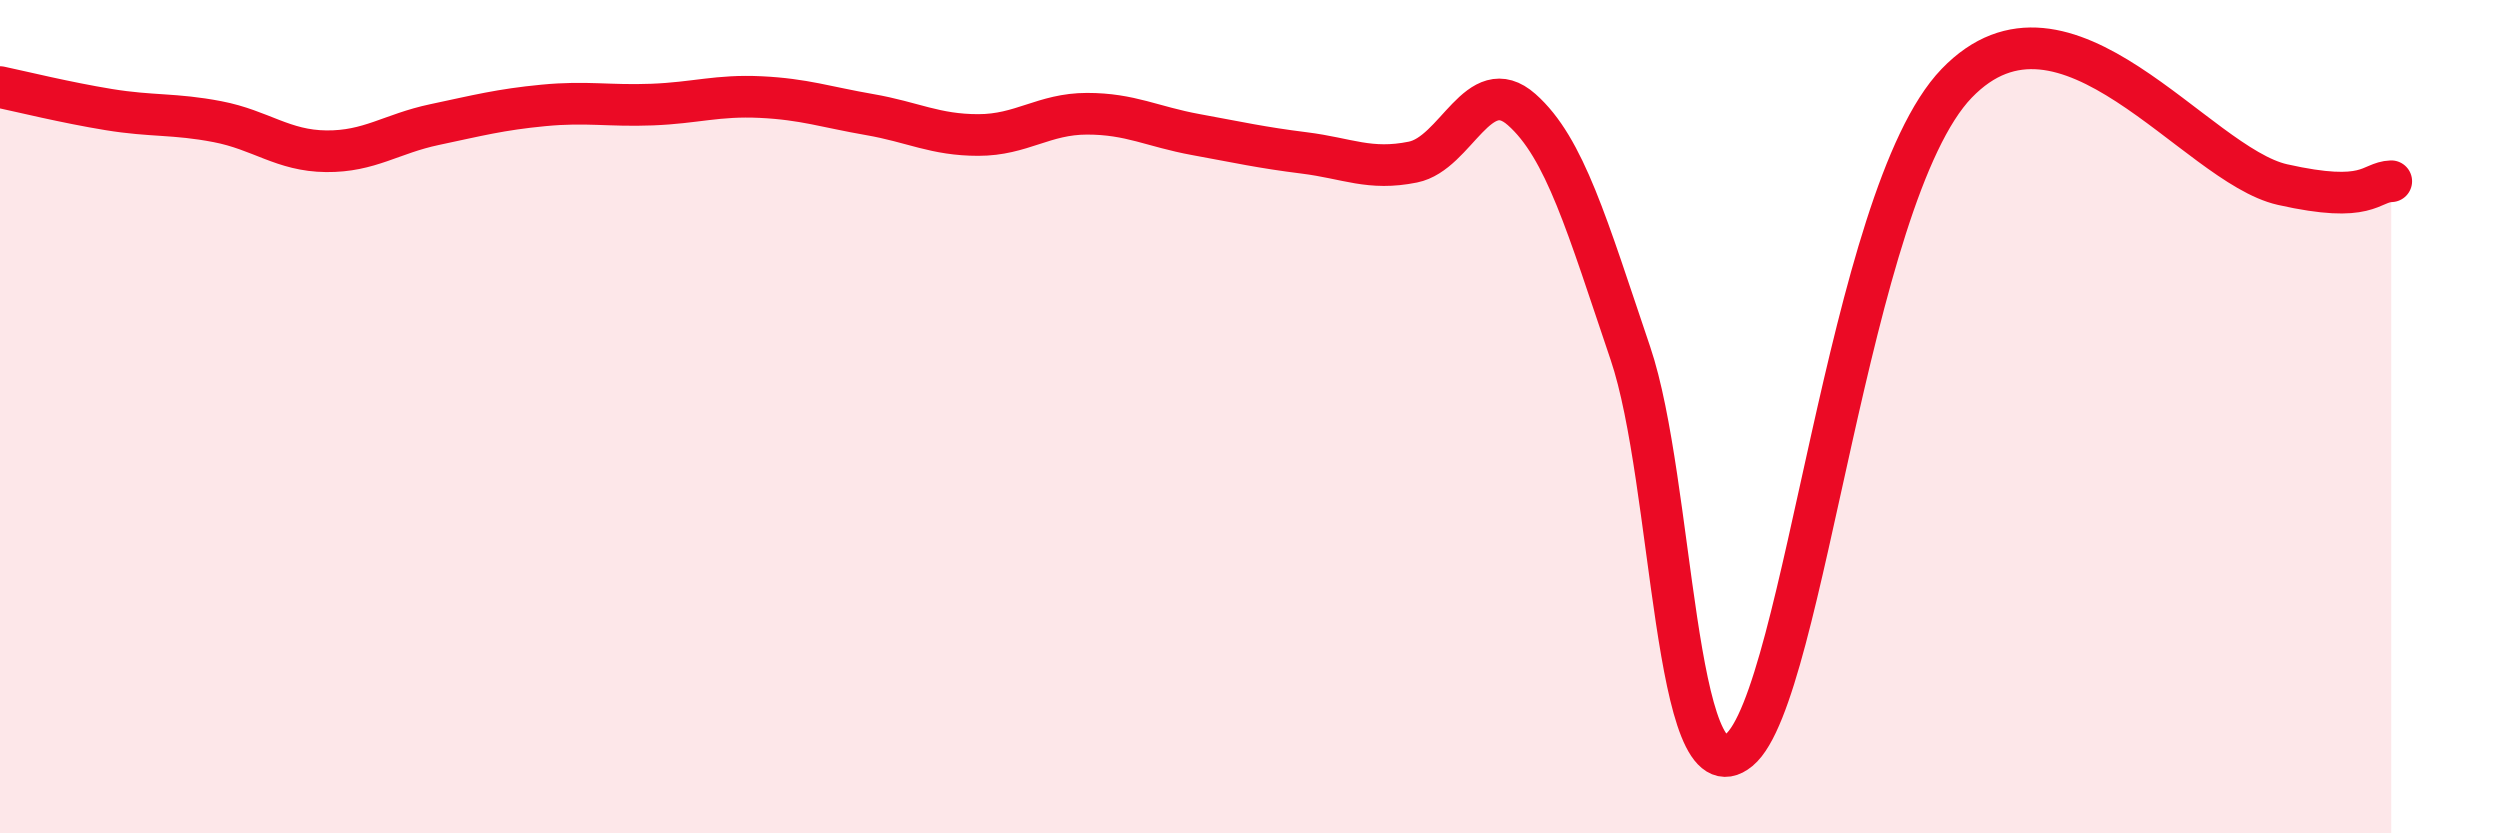
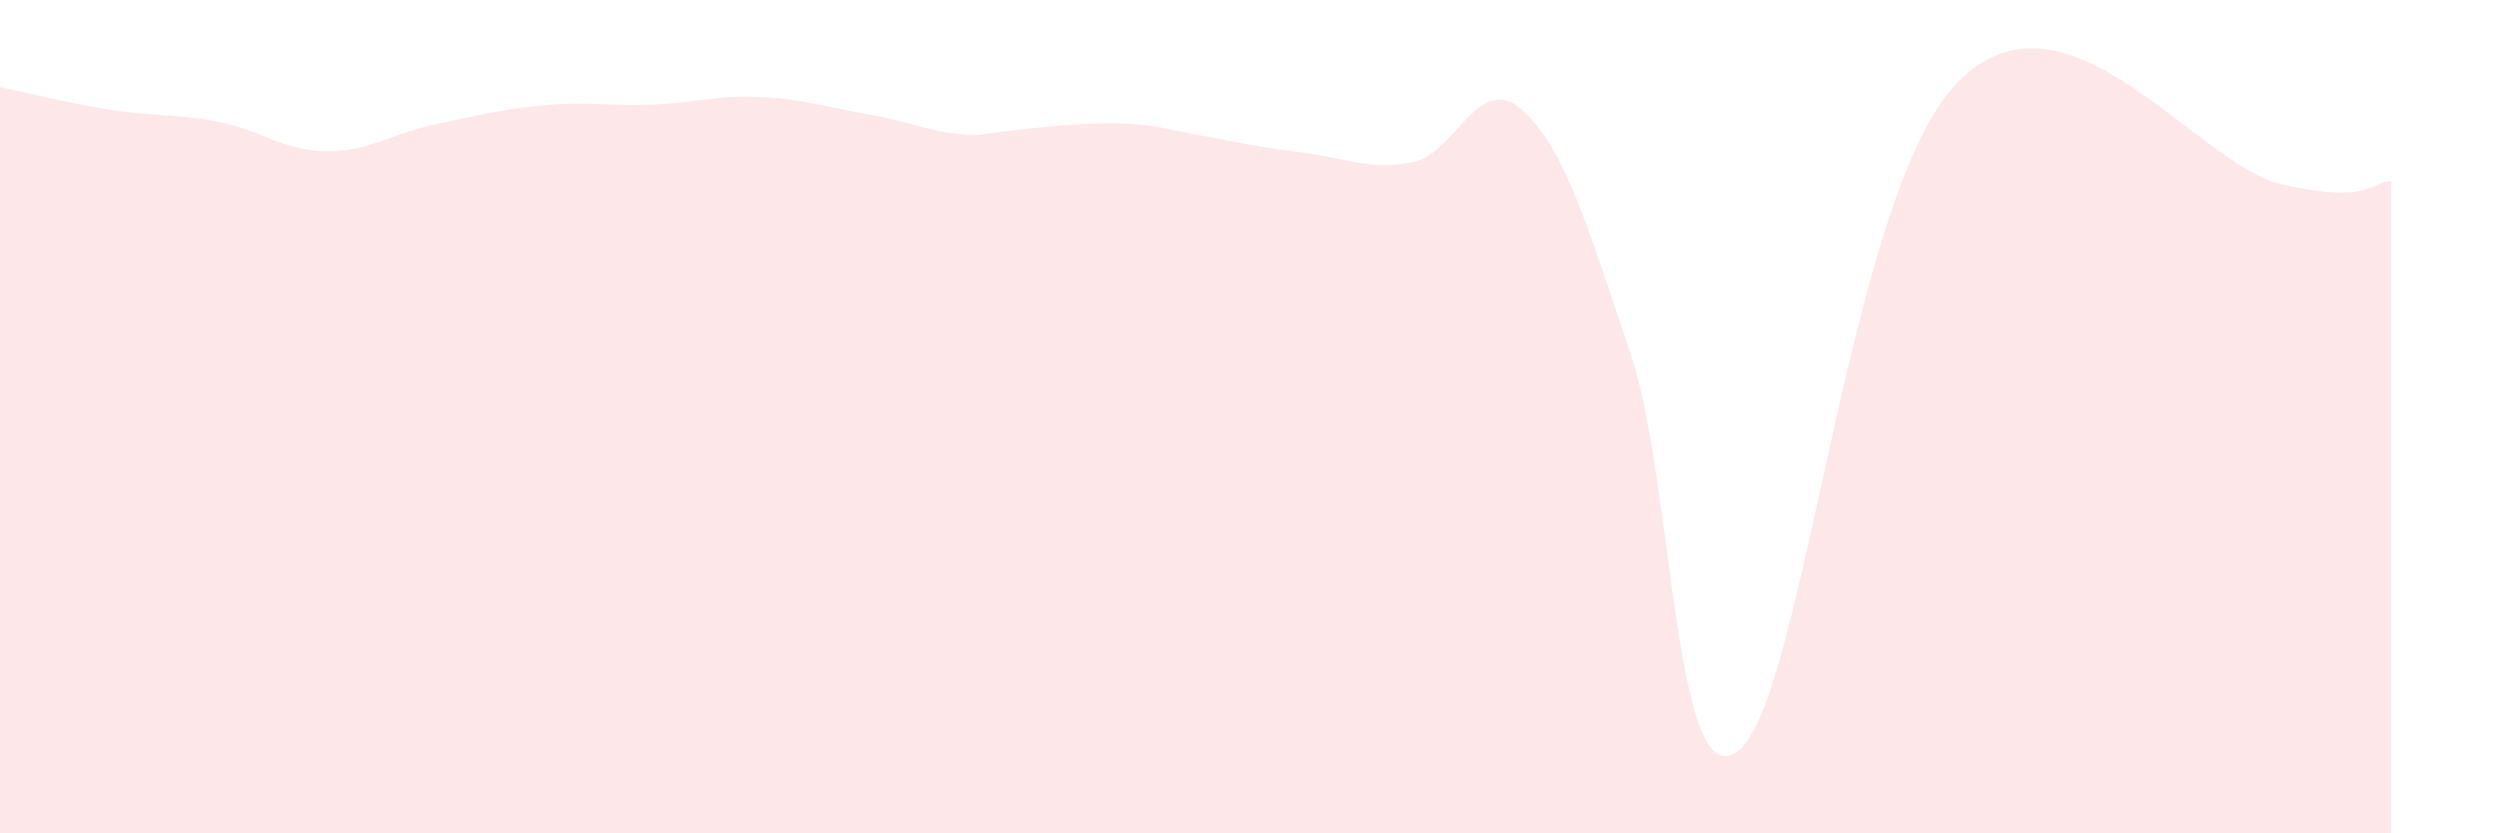
<svg xmlns="http://www.w3.org/2000/svg" width="60" height="20" viewBox="0 0 60 20">
-   <path d="M 0,2.09 C 0.52,2.2 1.57,2.46 2.61,2.63 C 3.65,2.8 4.18,2.72 5.22,2.92 C 6.26,3.12 6.79,3.62 7.83,3.63 C 8.87,3.64 9.39,3.21 10.43,2.99 C 11.47,2.77 12,2.63 13.04,2.53 C 14.08,2.43 14.61,2.55 15.65,2.51 C 16.69,2.47 17.22,2.28 18.26,2.33 C 19.3,2.38 19.83,2.57 20.87,2.75 C 21.91,2.93 22.44,3.24 23.48,3.24 C 24.52,3.24 25.05,2.73 26.09,2.73 C 27.13,2.73 27.66,3.04 28.7,3.23 C 29.74,3.42 30.26,3.54 31.3,3.67 C 32.34,3.8 32.87,4.1 33.91,3.89 C 34.95,3.68 35.48,1.71 36.52,2.63 C 37.56,3.55 38.09,5.41 39.13,8.48 C 40.17,11.55 40.17,19.3 41.74,18 C 43.31,16.7 44.35,4.71 46.96,2 C 49.57,-0.71 52.69,3.96 54.78,4.43 C 56.87,4.9 56.87,4.37 57.39,4.35L57.39 20L0 20Z" fill="#EB0A25" opacity="0.1" stroke-linecap="round" stroke-linejoin="round" />
-   <path d="M 0,2.09 C 0.52,2.2 1.57,2.46 2.61,2.63 C 3.65,2.8 4.18,2.72 5.22,2.92 C 6.26,3.12 6.79,3.62 7.83,3.63 C 8.87,3.64 9.39,3.21 10.43,2.99 C 11.47,2.77 12,2.63 13.04,2.53 C 14.08,2.43 14.61,2.55 15.65,2.51 C 16.69,2.47 17.22,2.28 18.26,2.33 C 19.3,2.38 19.83,2.57 20.87,2.75 C 21.91,2.93 22.44,3.24 23.48,3.24 C 24.52,3.24 25.05,2.73 26.09,2.73 C 27.13,2.73 27.66,3.04 28.7,3.23 C 29.74,3.42 30.26,3.54 31.3,3.67 C 32.34,3.8 32.87,4.1 33.91,3.89 C 34.95,3.68 35.48,1.71 36.52,2.63 C 37.56,3.55 38.09,5.41 39.13,8.48 C 40.17,11.55 40.17,19.3 41.74,18 C 43.31,16.7 44.35,4.71 46.96,2 C 49.57,-0.71 52.69,3.96 54.78,4.43 C 56.87,4.9 56.87,4.37 57.39,4.35" stroke="#EB0A25" stroke-width="1" fill="none" stroke-linecap="round" stroke-linejoin="round" />
+   <path d="M 0,2.09 C 0.52,2.2 1.57,2.46 2.61,2.63 C 3.65,2.8 4.18,2.72 5.22,2.92 C 6.26,3.12 6.79,3.62 7.83,3.63 C 8.87,3.64 9.39,3.21 10.43,2.99 C 11.47,2.77 12,2.63 13.04,2.53 C 14.08,2.43 14.61,2.55 15.65,2.51 C 16.69,2.47 17.22,2.28 18.26,2.33 C 19.3,2.38 19.83,2.57 20.87,2.75 C 21.91,2.93 22.44,3.24 23.48,3.24 C 27.13,2.73 27.66,3.04 28.7,3.23 C 29.74,3.42 30.26,3.54 31.3,3.67 C 32.34,3.8 32.87,4.1 33.91,3.89 C 34.95,3.68 35.48,1.71 36.52,2.63 C 37.56,3.55 38.09,5.41 39.13,8.48 C 40.17,11.55 40.17,19.3 41.74,18 C 43.31,16.7 44.35,4.71 46.96,2 C 49.57,-0.71 52.69,3.96 54.78,4.43 C 56.87,4.9 56.87,4.37 57.39,4.35L57.39 20L0 20Z" fill="#EB0A25" opacity="0.1" stroke-linecap="round" stroke-linejoin="round" />
</svg>